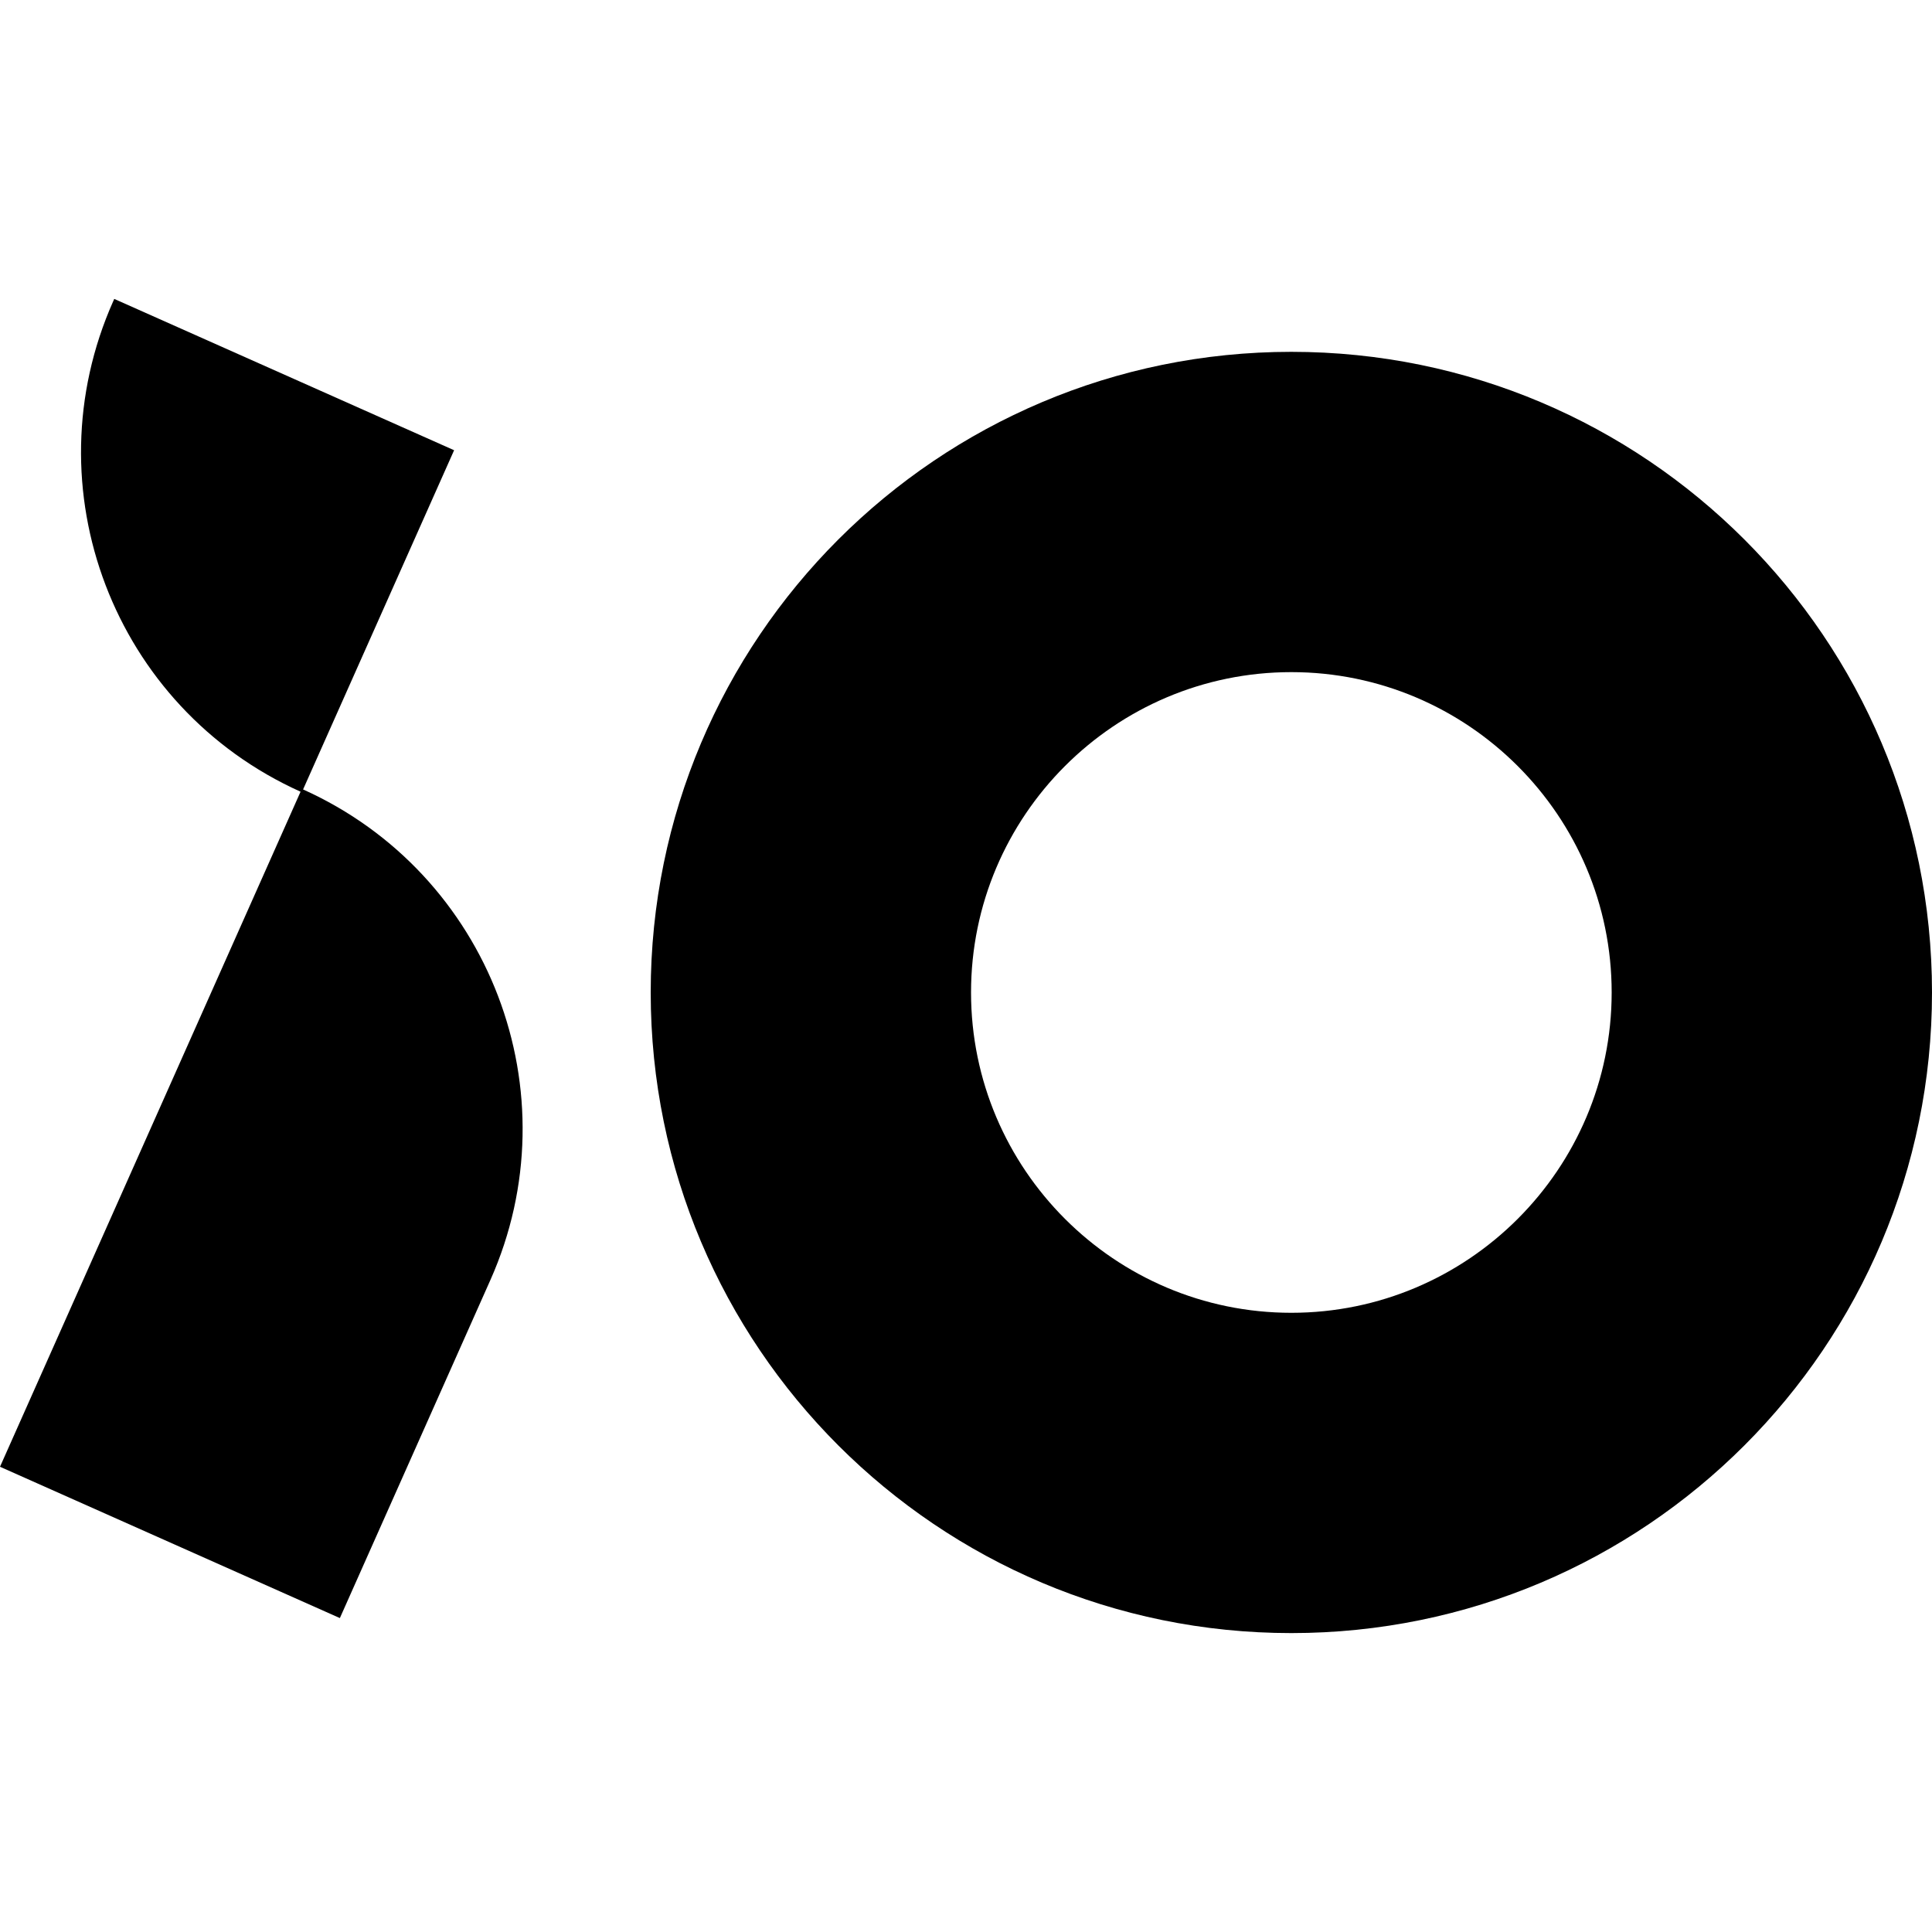
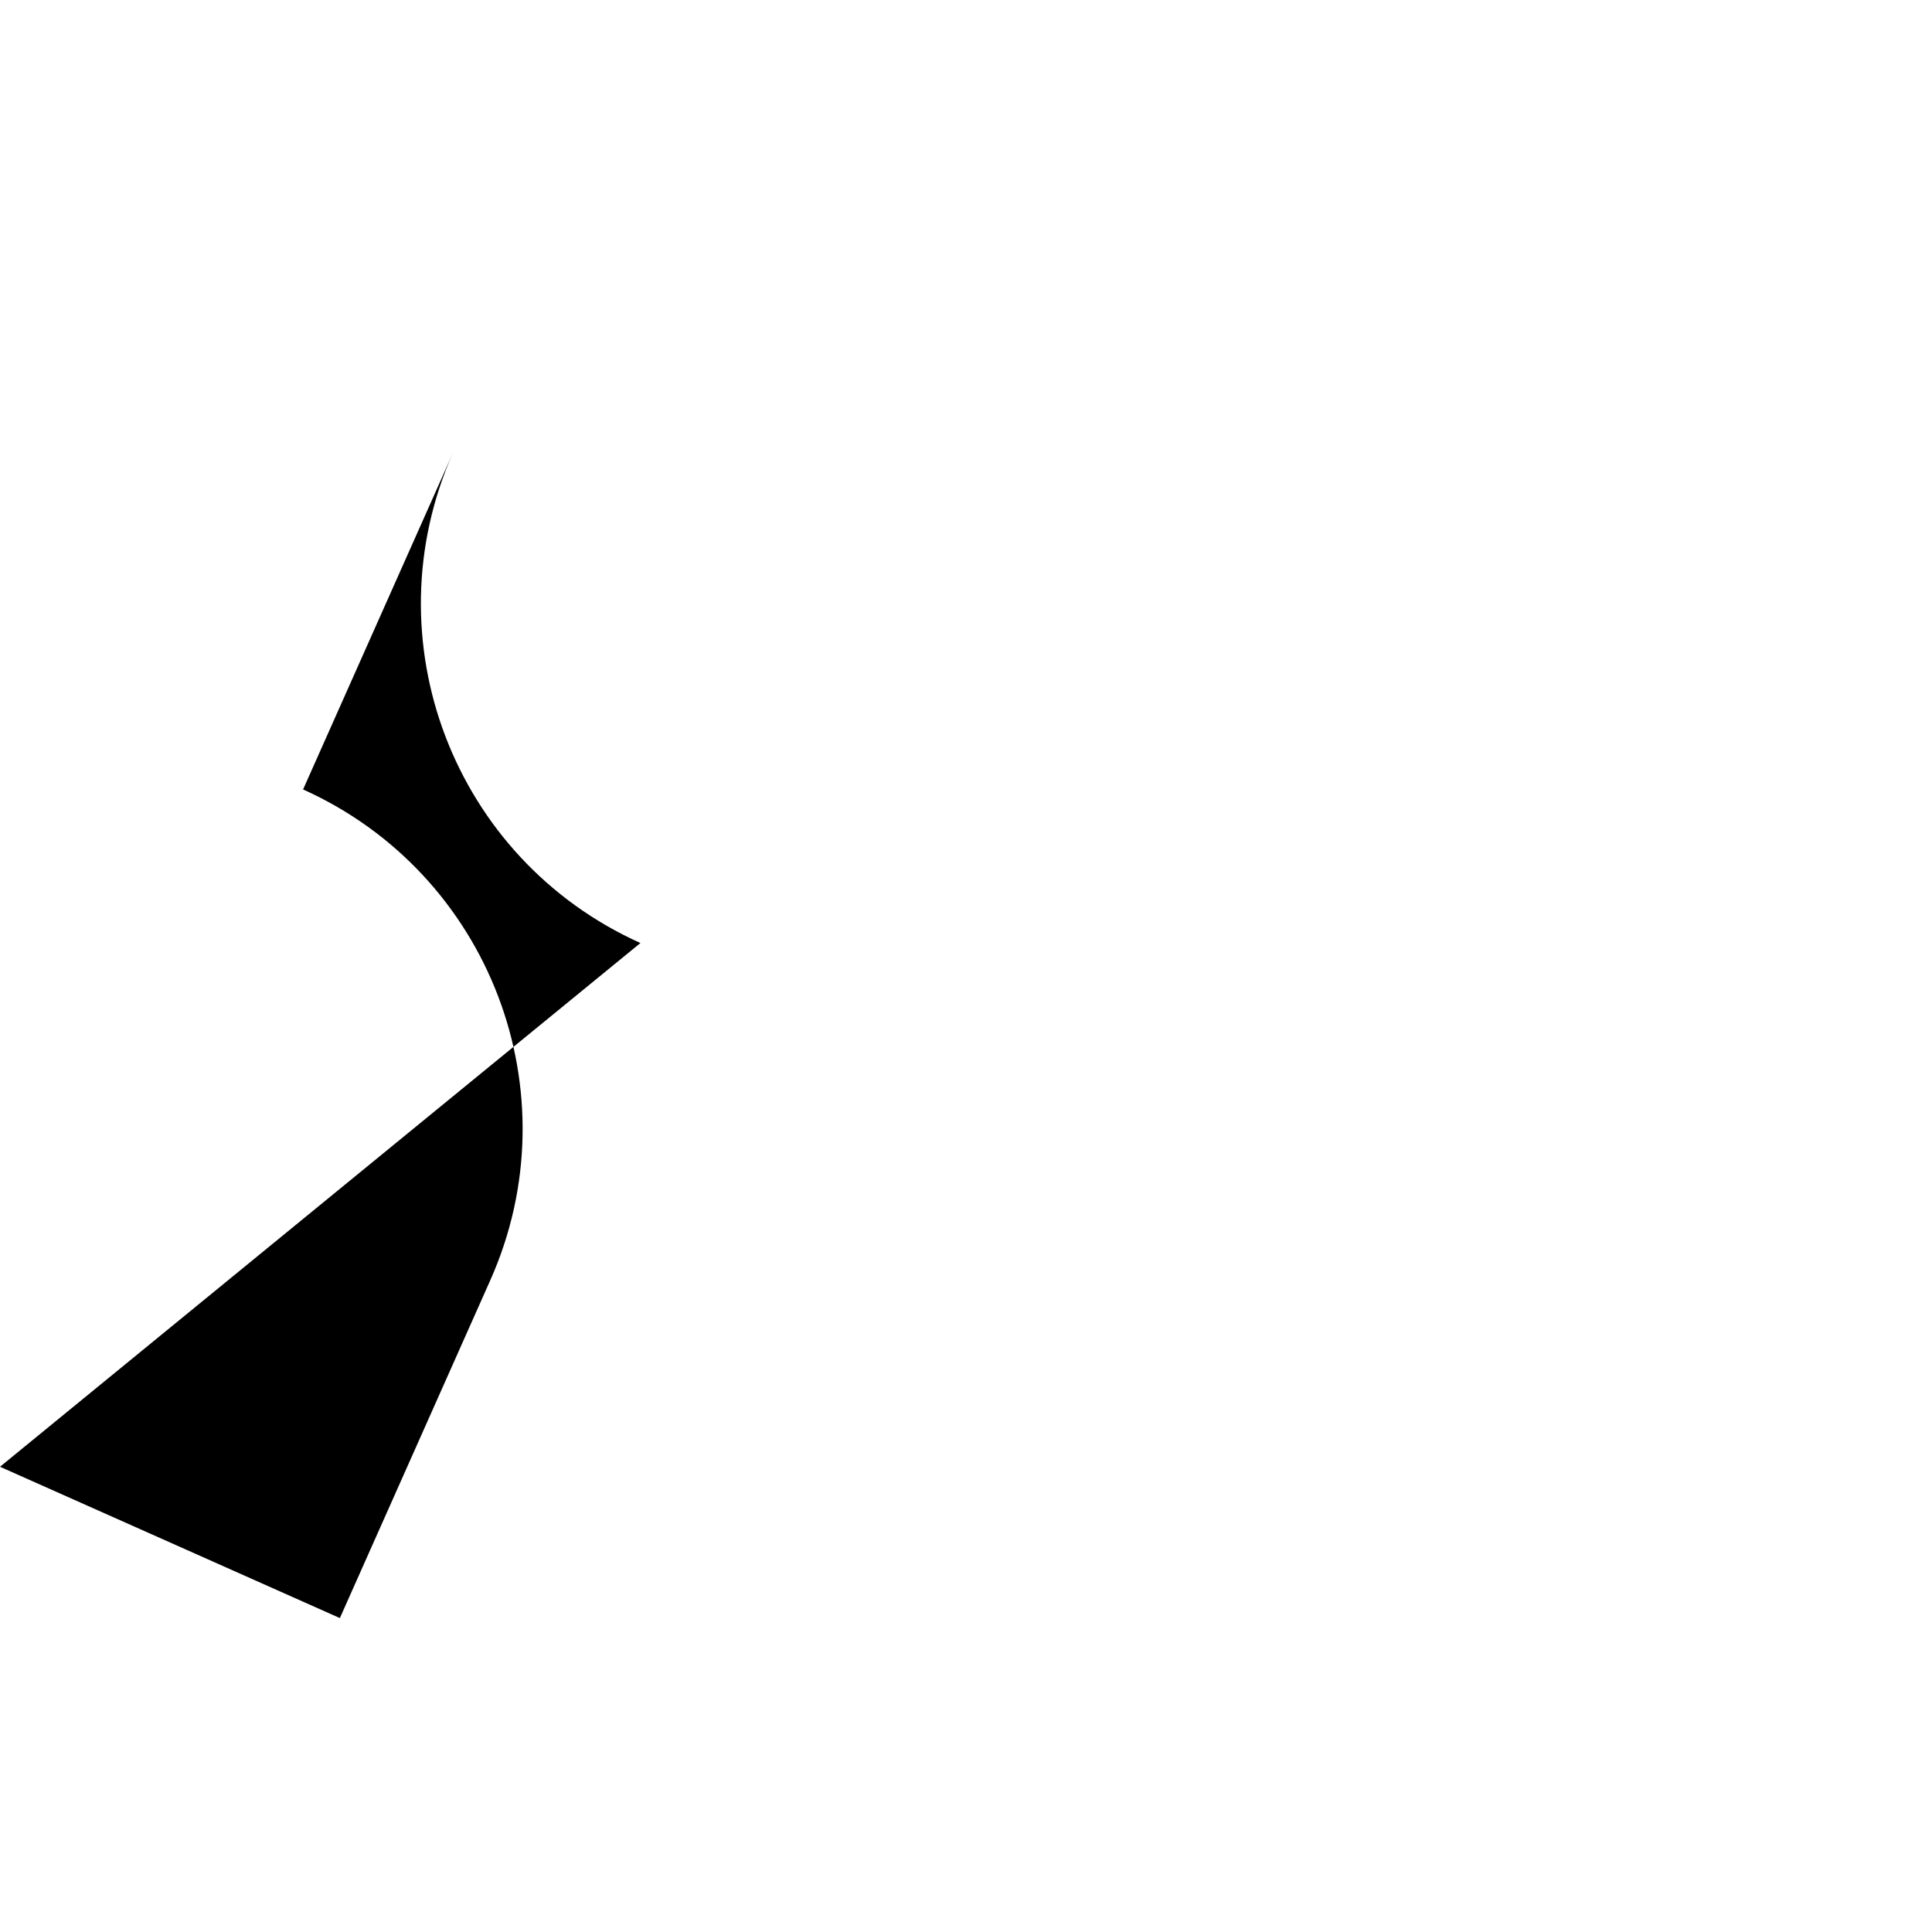
<svg xmlns="http://www.w3.org/2000/svg" viewBox="0 0 512 512">
-   <path d="M80.319,209.213l40.024-89.897L30.275,79.214c-.086.193-.165.388-.25.582l-.007-.003c-22.098,49.631.125,107.757,49.634,130.017L0,388.707l90.069,40.101,39.884-89.579c22.098-49.631-.125-107.756-49.634-130.017Z" />
-   <path d="M342.217,93.239c-93.764,0-169.773,76.009-169.773,169.773s76.009,169.773,169.773,169.773c93.774,0,169.783-76.009,169.783-169.773s-76.009-169.773-169.783-169.773ZM342.217,347.904c-46.801,0-84.882-38.081-84.882-84.891s38.081-84.891,84.882-84.891c46.81,0,84.891,38.081,84.891,84.891s-38.081,84.891-84.891,84.891Z" />
+   <path d="M80.319,209.213l40.024-89.897c-.086.193-.165.388-.25.582l-.007-.003c-22.098,49.631.125,107.757,49.634,130.017L0,388.707l90.069,40.101,39.884-89.579c22.098-49.631-.125-107.756-49.634-130.017Z" />
</svg>